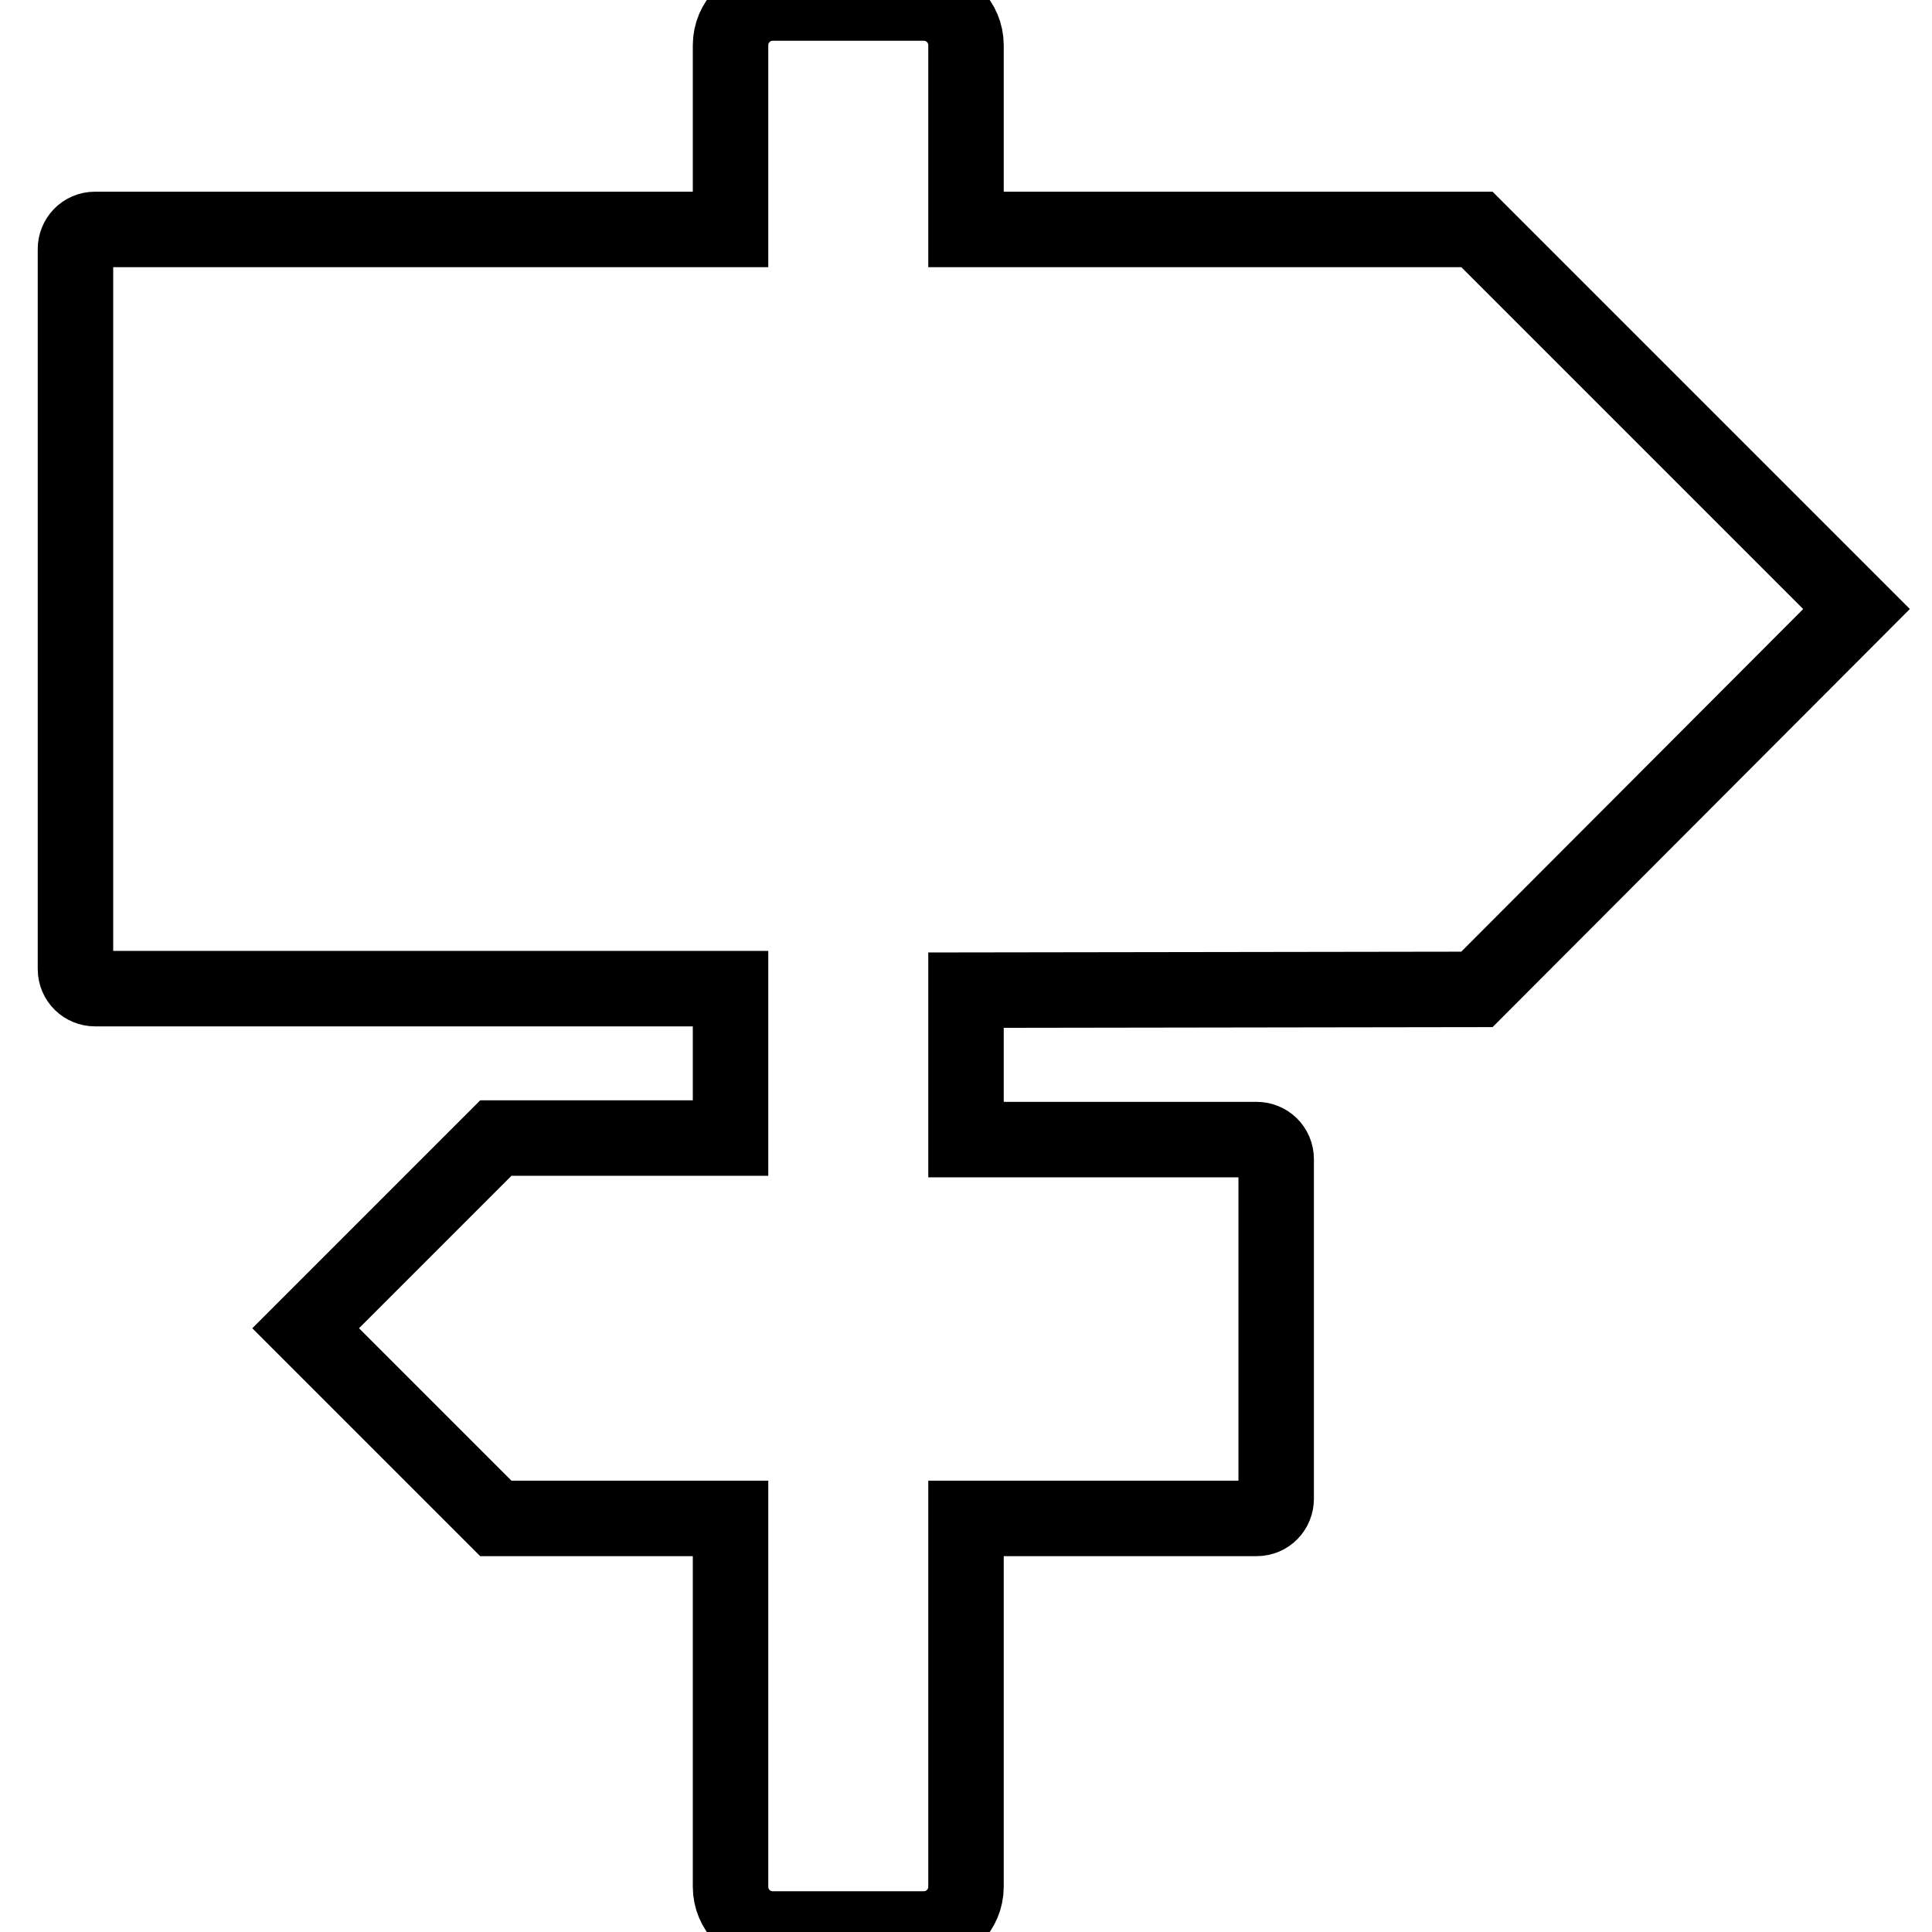
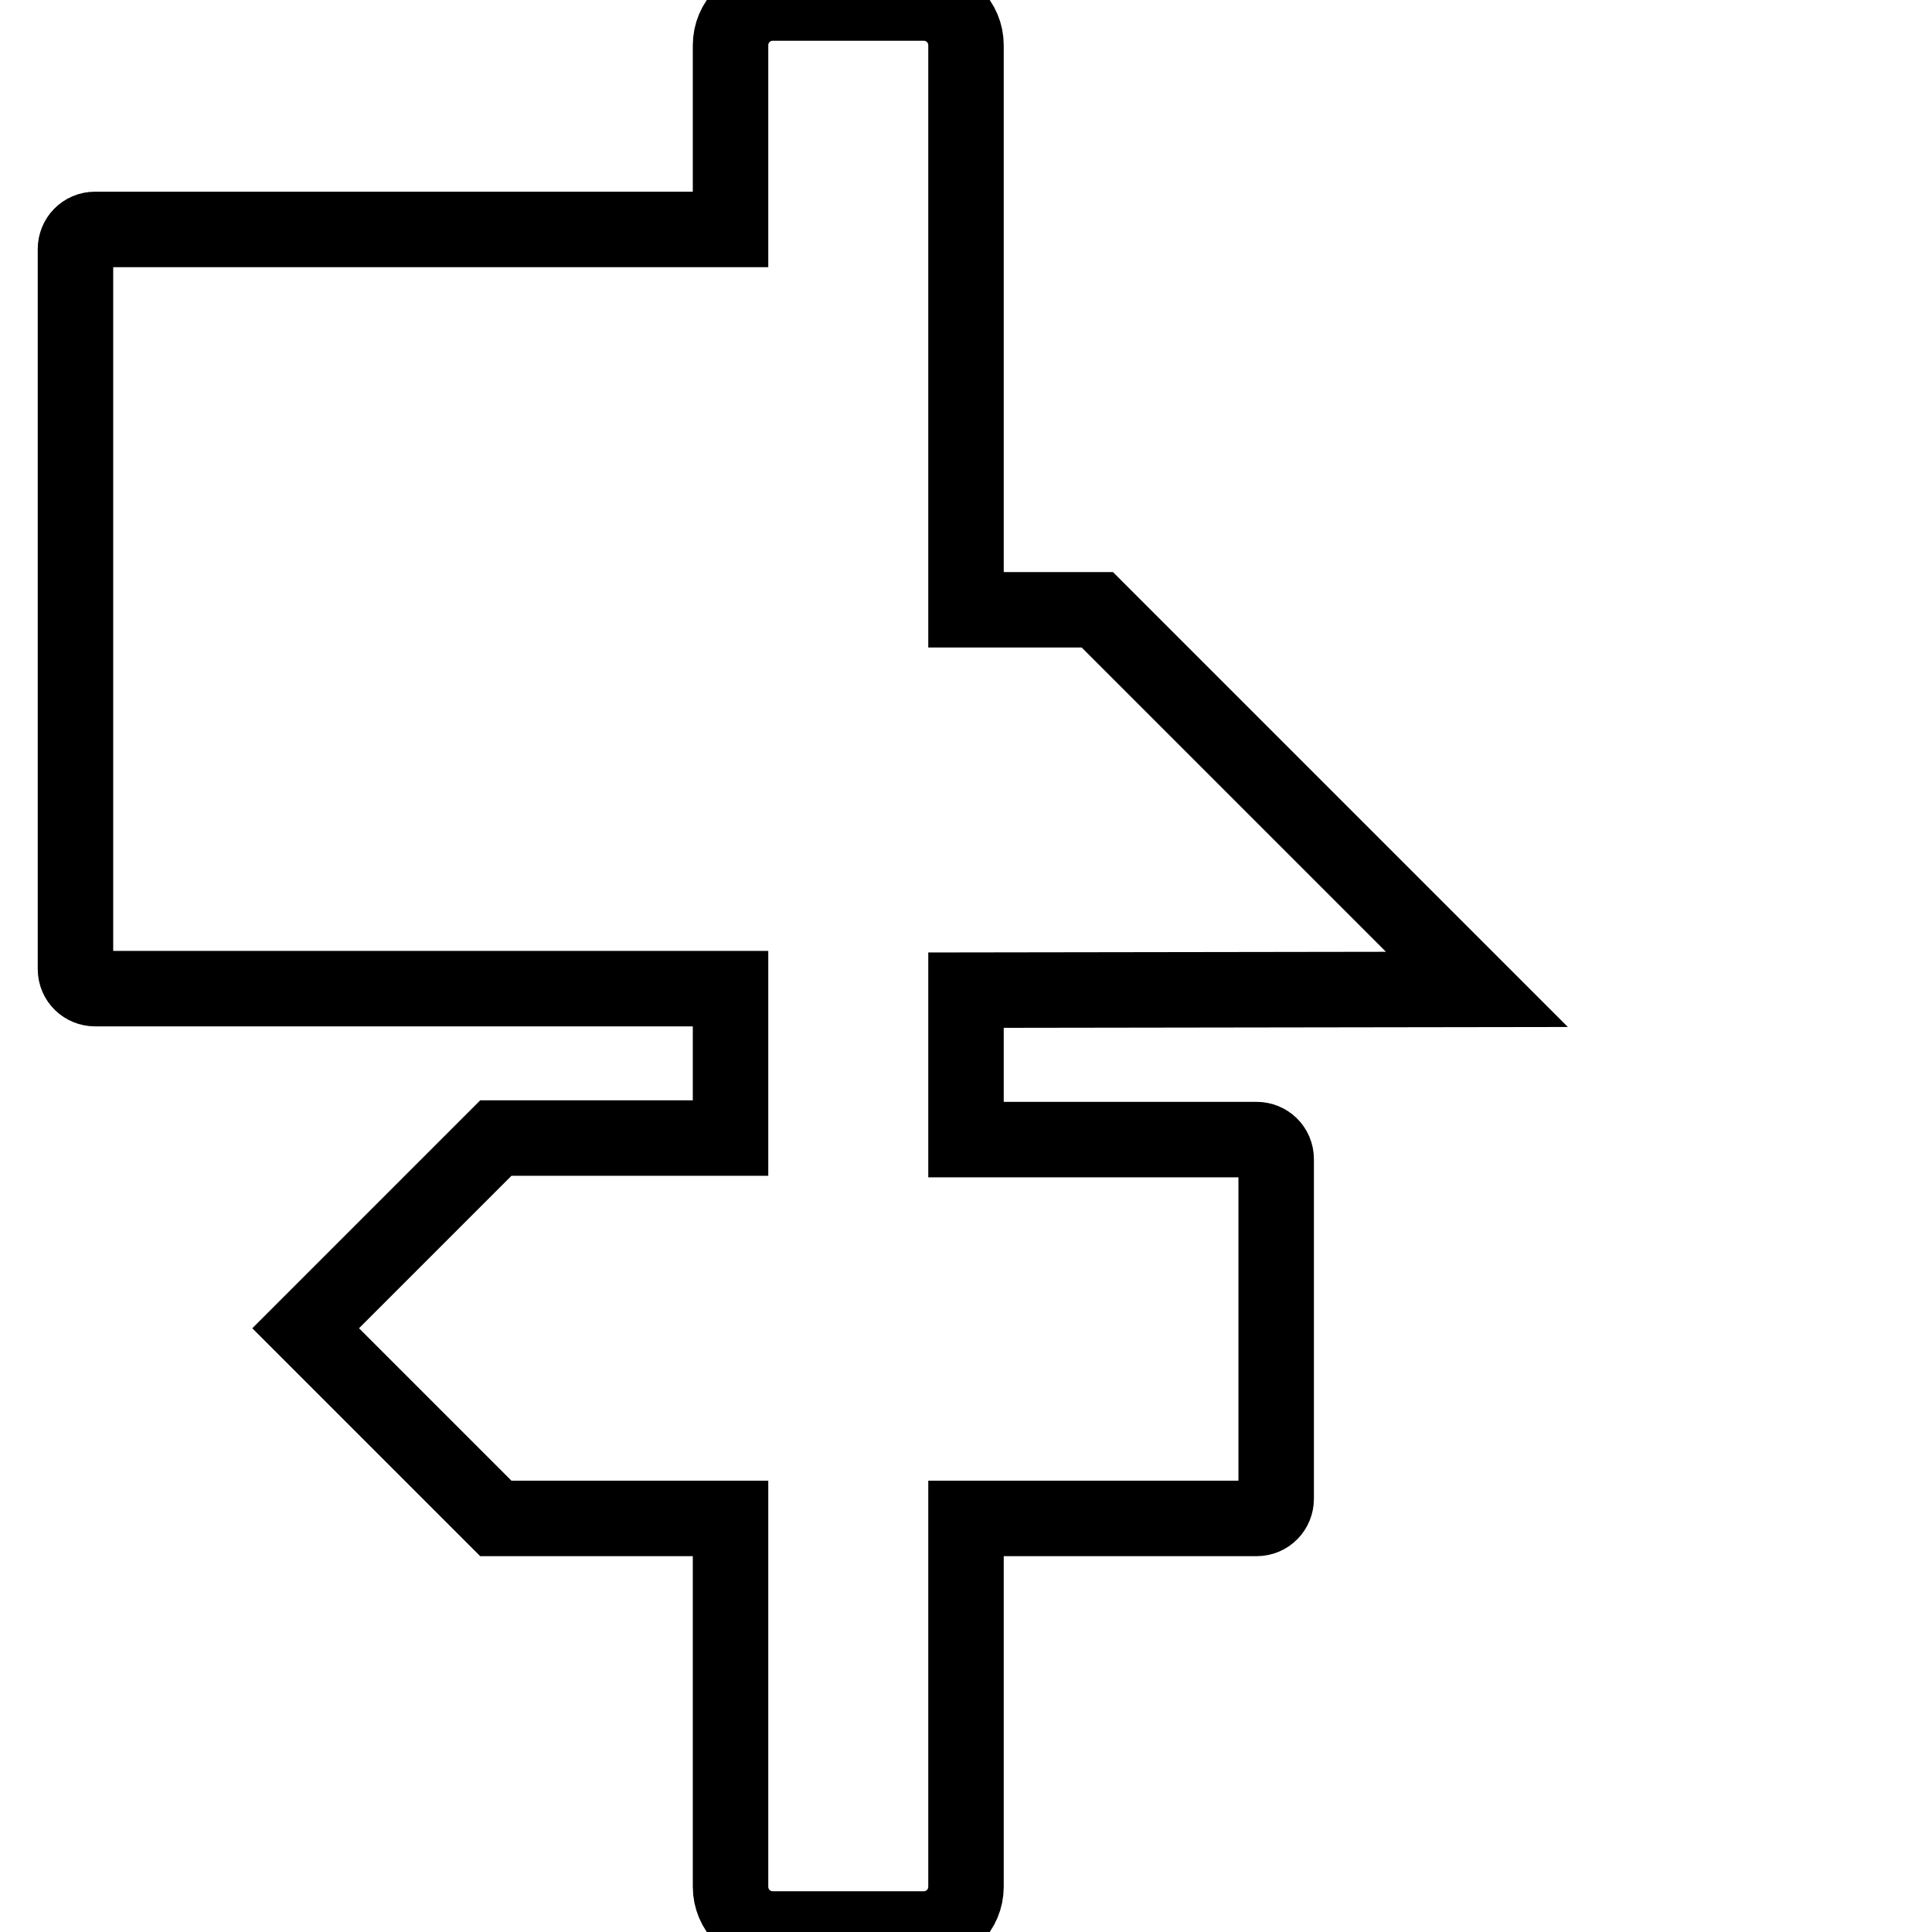
<svg xmlns="http://www.w3.org/2000/svg" version="1.1" x="0px" y="0px" viewBox="0 0 256 256" enable-background="new 0 0 256 256" xml:space="preserve">
  <g>
-     <path stroke-width="10" fill-opacity="0" stroke="#000000" d="M195.7,131.1L246,80.7l-50.3-50.3H128V6c0-3.1-2.5-5.6-5.6-5.6h-20c-3.1,0-5.6,2.5-5.6,5.6v24.4H12.6 c-1.5,0-2.6,1.2-2.6,2.6v95.4c0,1.5,1.2,2.6,2.6,2.6h84.2v19.8H65.7L40.5,176l25.2,25.2h31.1V250c0,3.1,2.5,5.6,5.6,5.6h20 c3.1,0,5.6-2.5,5.6-5.6v-48.8h38.5c1.5,0,2.6-1.2,2.6-2.6v-45c0-1.5-1.2-2.6-2.6-2.6H128v-19.8L195.7,131.1L195.7,131.1z" />
+     <path stroke-width="10" fill-opacity="0" stroke="#000000" d="M195.7,131.1l-50.3-50.3H128V6c0-3.1-2.5-5.6-5.6-5.6h-20c-3.1,0-5.6,2.5-5.6,5.6v24.4H12.6 c-1.5,0-2.6,1.2-2.6,2.6v95.4c0,1.5,1.2,2.6,2.6,2.6h84.2v19.8H65.7L40.5,176l25.2,25.2h31.1V250c0,3.1,2.5,5.6,5.6,5.6h20 c3.1,0,5.6-2.5,5.6-5.6v-48.8h38.5c1.5,0,2.6-1.2,2.6-2.6v-45c0-1.5-1.2-2.6-2.6-2.6H128v-19.8L195.7,131.1L195.7,131.1z" />
  </g>
</svg>